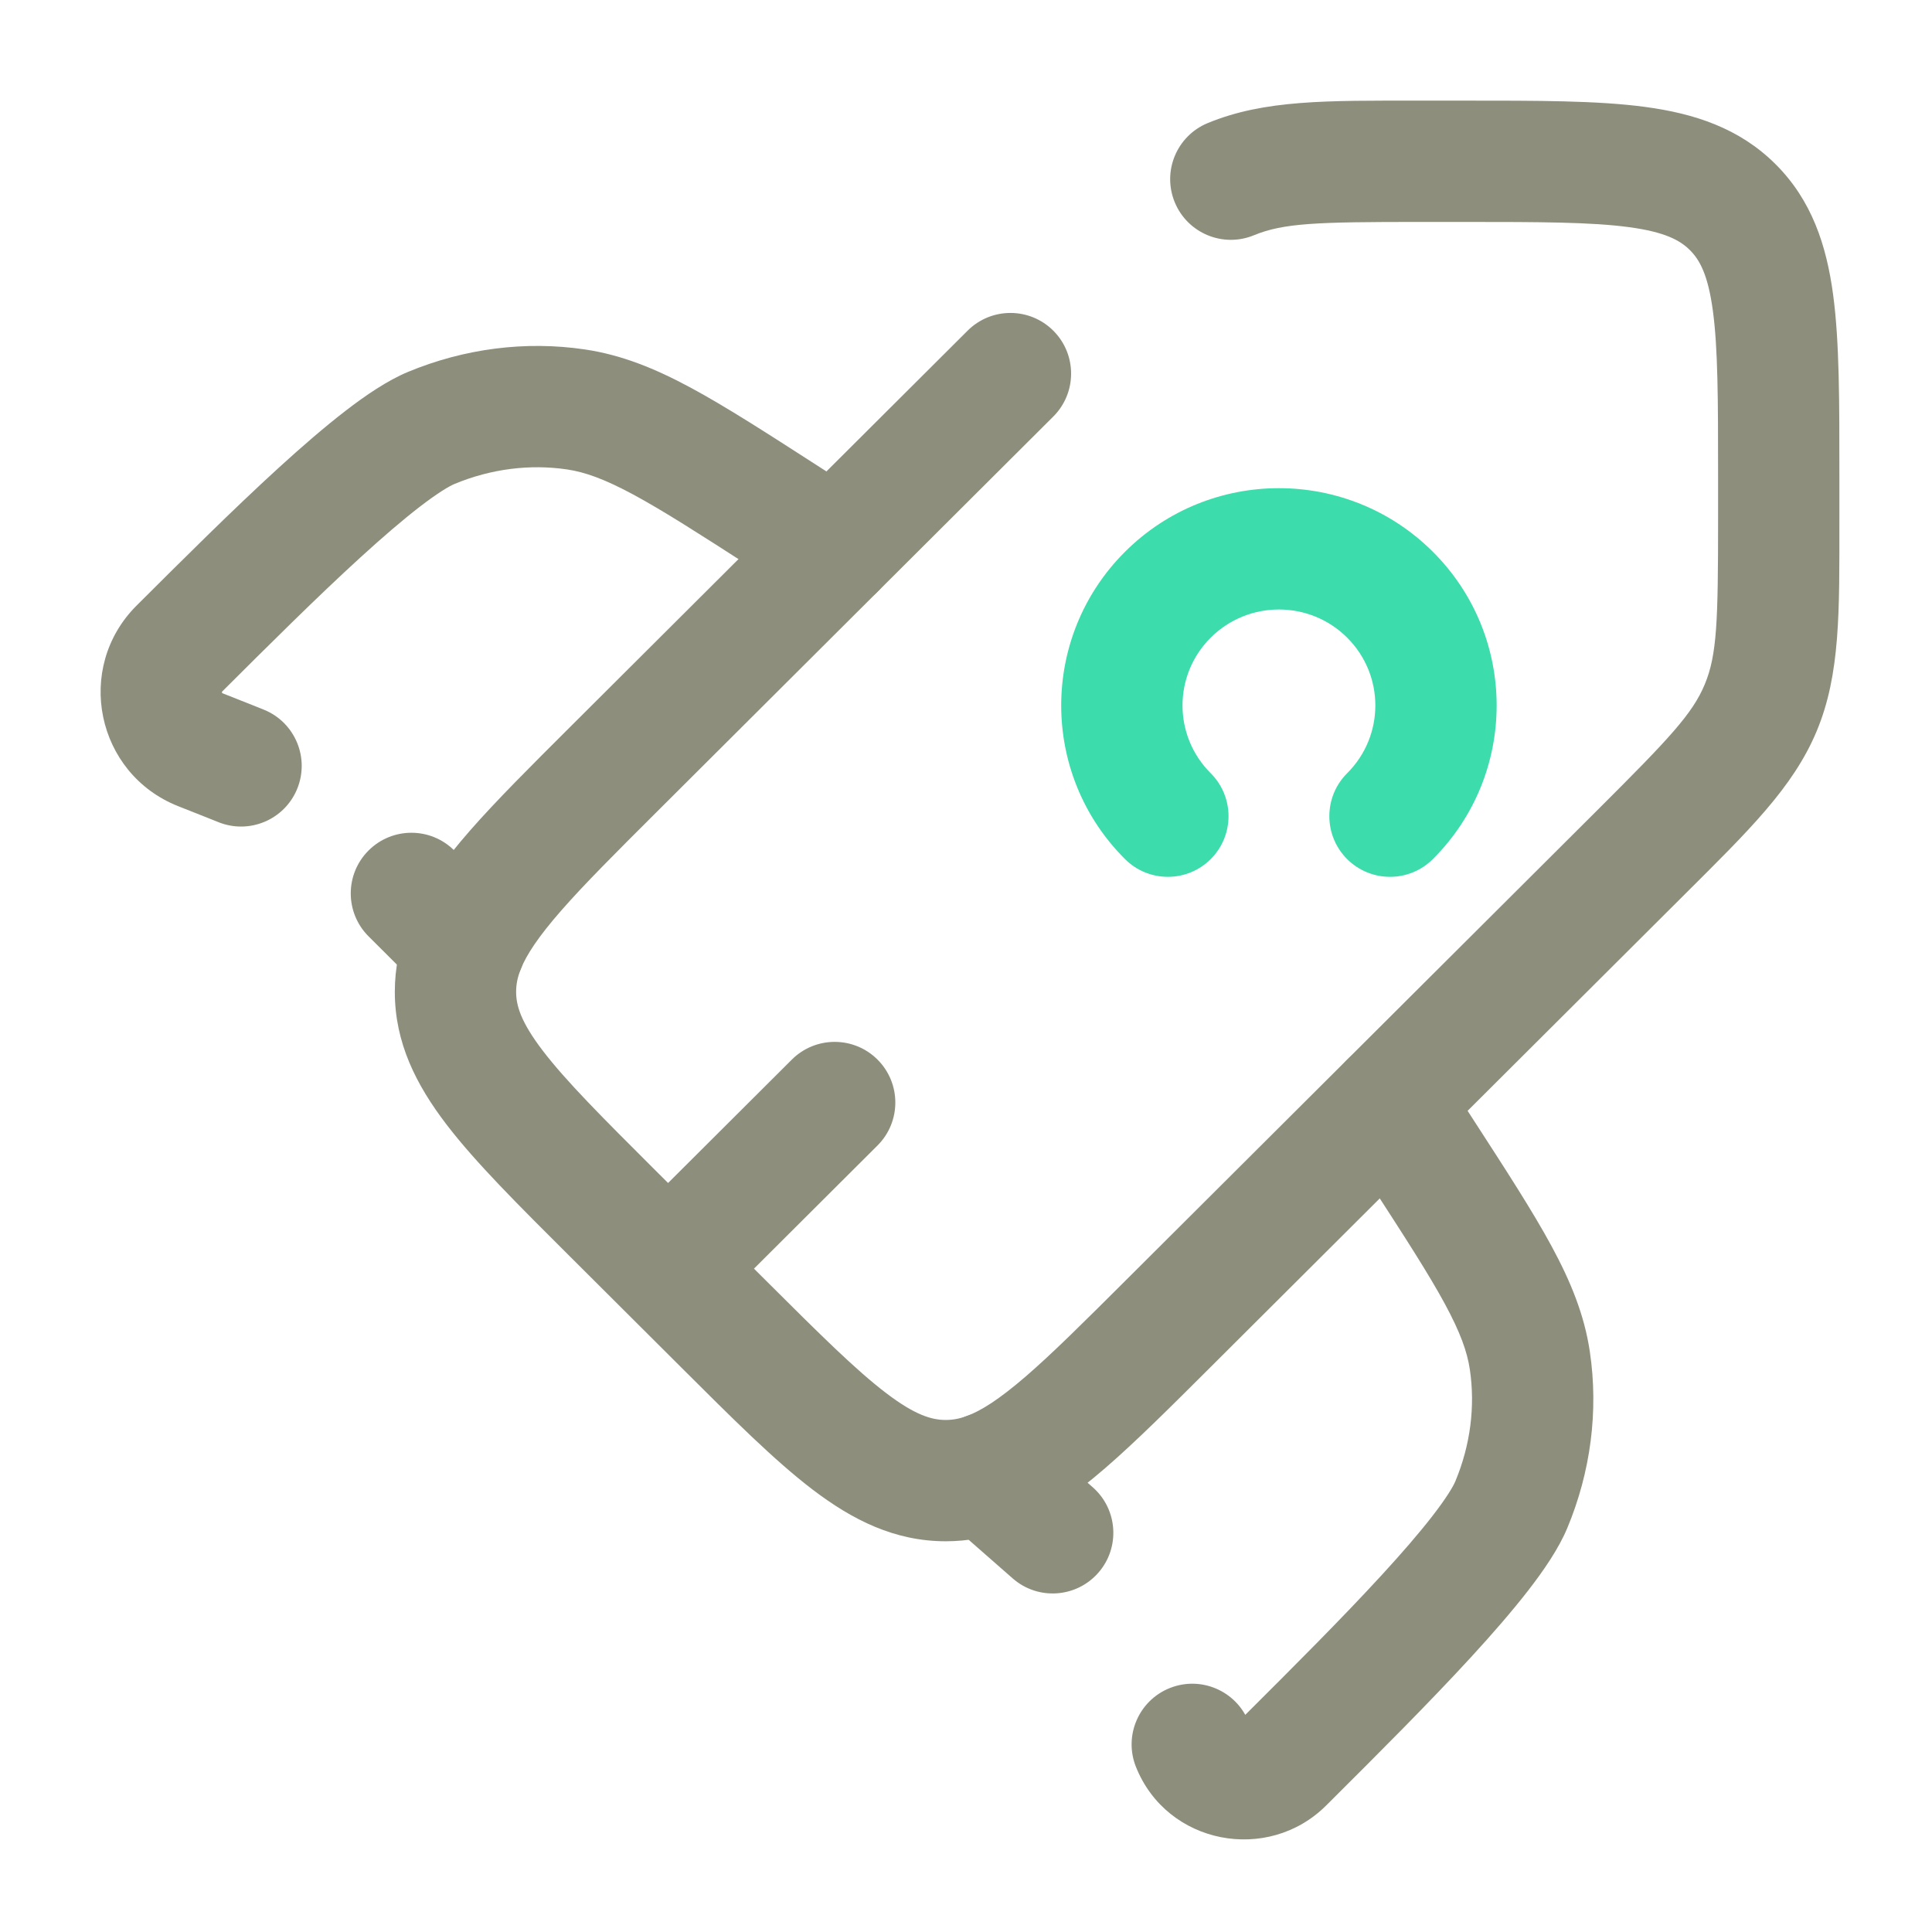
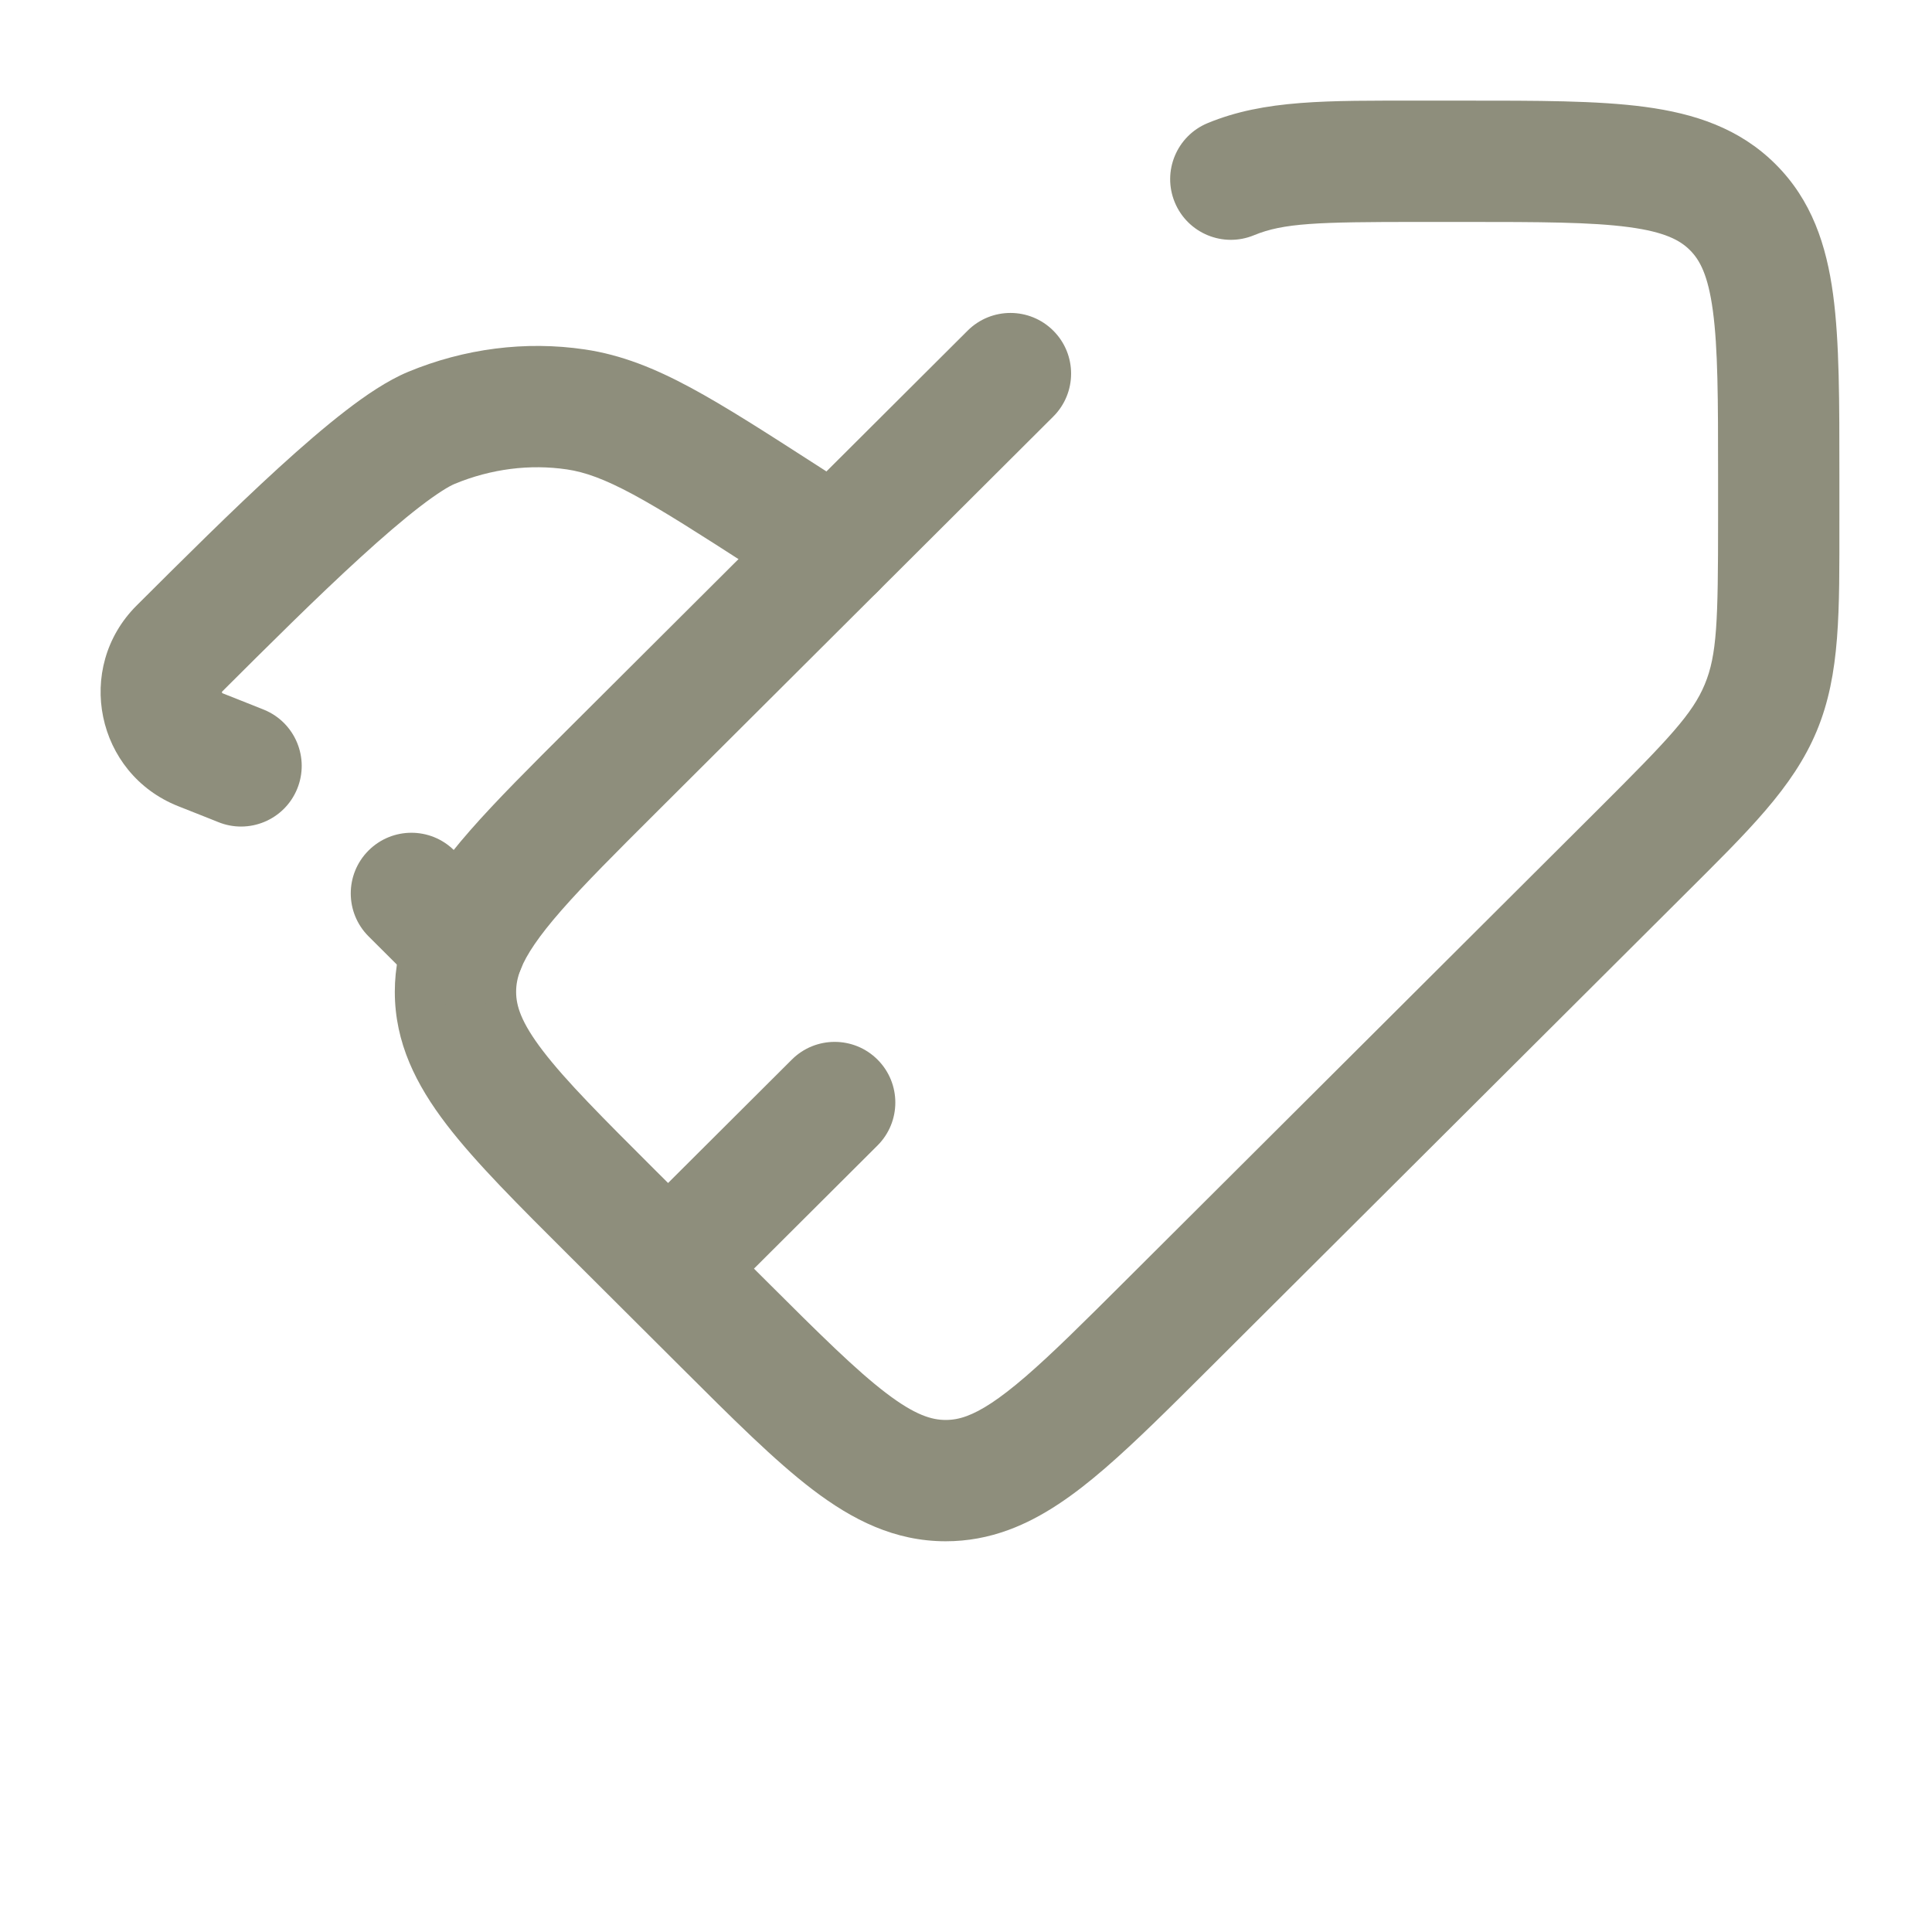
<svg xmlns="http://www.w3.org/2000/svg" width="800" height="800" viewBox="0 0 800 800" fill="none">
  <path d="M500.075 50.972C487.256 56.267 481.154 70.953 486.448 83.774C491.743 96.596 506.427 102.697 519.25 97.402L500.075 50.972ZM258.902 507.532C249.079 517.324 249.055 533.228 258.849 543.053C268.642 552.875 284.545 552.899 294.368 543.103L258.902 507.532ZM363.352 474.325C373.177 464.529 373.2 448.629 363.405 438.803C353.613 428.981 337.71 428.958 327.888 438.75L363.352 474.325ZM436.137 172.488C445.962 162.695 445.985 146.792 436.19 136.969C426.399 127.145 410.495 127.121 400.673 136.915L436.137 172.488ZM661.655 335.244L465.857 530.458L501.324 566.033L697.122 370.818L661.655 335.244ZM317.363 530.458L271.373 484.606L235.907 520.177L281.897 566.033L317.363 530.458ZM587.407 91.899H606.458V41.667H587.407V91.899ZM711.421 196.476V215.47H761.653V196.476H711.421ZM606.458 91.899C637.826 91.899 658.832 91.952 674.488 94.051C689.427 96.054 695.675 99.497 699.754 103.563L735.221 67.99C720.249 53.062 701.643 47.009 681.162 44.263C661.394 41.614 636.409 41.667 606.458 41.667V91.899ZM761.653 196.476C761.653 166.62 761.706 141.693 759.047 121.965C756.288 101.508 750.203 82.927 735.221 67.99L699.754 103.563C703.823 107.618 707.262 113.819 709.265 128.678C711.368 144.269 711.421 165.195 711.421 196.476H761.653ZM271.373 484.606C249.189 462.487 234.38 447.648 224.805 435.137C215.672 423.201 213.716 416.393 213.716 410.683H163.484C163.484 431.838 172.368 449.269 184.914 465.665C197.02 481.481 214.73 499.066 235.907 520.177L271.373 484.606ZM281.897 566.033C303.075 587.148 320.709 604.803 336.572 616.872C353.017 629.38 370.464 638.207 391.612 638.207V587.975C385.815 587.975 378.953 585.996 366.985 576.89C354.43 567.342 339.545 552.574 317.363 530.458L281.897 566.033ZM697.122 370.818C723.862 344.155 742.511 326.189 752.303 302.62L705.916 283.348C700.856 295.529 691.309 305.678 661.655 335.244L697.122 370.818ZM711.421 215.47C711.421 257.283 710.976 271.174 705.916 283.348L752.303 302.62C762.098 279.043 761.653 253.175 761.653 215.47H711.421ZM587.407 41.667C549.573 41.667 523.68 41.224 500.075 50.972L519.25 97.402C531.503 92.342 545.484 91.899 587.407 91.899V41.667ZM294.368 543.103L363.352 474.325L327.888 438.75L258.902 507.532L294.368 543.103ZM465.857 530.458C448.735 547.531 435.852 560.357 424.781 569.918C413.67 579.512 406.182 584.194 400.308 586.357L417.668 633.496C431.998 628.218 444.921 618.898 457.612 607.934C470.351 596.933 484.667 582.64 501.324 566.033L465.857 530.458ZM400.308 586.357C397.214 587.499 394.451 587.975 391.612 587.975V638.207C400.677 638.207 409.303 636.577 417.668 633.496L400.308 586.357ZM235.907 301.191C219.65 317.4 205.613 331.377 194.716 343.813C183.863 356.201 174.581 368.739 169.047 382.503L215.652 401.243C218.029 395.332 222.918 387.851 232.495 376.92C242.028 366.04 254.681 353.404 271.373 336.764L235.907 301.191ZM169.047 382.503C165.434 391.488 163.484 400.807 163.484 410.683H213.716C213.716 407.666 214.266 404.689 215.652 401.243L169.047 382.503ZM271.373 336.764L436.137 172.488L400.673 136.915L235.907 301.191L271.373 336.764Z" fill="#8E8E7C" />
  <path d="M186.444 385.986L204.203 368.223L204.177 368.197L186.444 385.986ZM331.989 248.37C343.654 255.878 359.195 252.508 366.7 240.843C374.208 229.179 370.839 213.638 359.175 206.13L331.989 248.37ZM90.245 340.358C103.07 345.642 117.751 339.527 123.035 326.703C128.319 313.878 122.205 299.197 109.38 293.912L90.245 340.358ZM174.586 409.645C184.394 419.454 200.297 419.454 210.105 409.645C219.913 399.837 219.913 383.936 210.105 374.127L174.586 409.645ZM188.09 352.159C178.267 342.364 162.365 342.39 152.571 352.213C142.778 362.035 142.802 377.938 152.625 387.734L188.09 352.159ZM359.175 206.13L338.105 192.568L310.918 234.809L331.989 248.37L359.175 206.13ZM338.105 192.568C317.294 179.174 300.498 168.343 286.042 160.553C271.271 152.594 257.433 146.948 242.133 144.687L234.789 194.38C242.136 195.466 250.19 198.295 262.214 204.775C274.555 211.425 289.46 220.997 310.918 234.809L338.105 192.568ZM92.054 286.293C110.91 267.494 131.134 247.337 149.309 230.756C158.39 222.472 166.659 215.358 173.753 209.89C181.235 204.123 185.981 201.316 188.236 200.381L168.985 153.983C160.371 157.558 151.336 163.746 143.088 170.104C134.451 176.762 125.041 184.901 115.456 193.645C96.299 211.122 75.248 232.117 56.589 250.72L92.054 286.293ZM242.133 144.687C217.53 141.051 192.233 144.337 168.985 153.983L188.236 200.381C203.328 194.119 219.447 192.112 234.789 194.38L242.133 144.687ZM73.754 333.81L86.434 338.834L104.938 292.134L92.259 287.11L73.754 333.81ZM86.434 338.834C88.565 339.678 89.418 340.016 90.245 340.358L109.38 293.912C108.167 293.412 106.949 292.931 104.938 292.134L86.434 338.834ZM56.589 250.72C30.677 276.554 39.813 320.36 73.754 333.81L92.259 287.11C92.11 287.051 92.049 287.006 92.04 286.999C92.044 287.005 92.027 286.99 92.04 286.999C92.024 286.98 91.946 286.877 91.915 286.725C91.883 286.574 91.904 286.481 91.907 286.47C91.903 286.477 91.907 286.469 91.907 286.47C91.909 286.467 91.946 286.401 92.054 286.293L56.589 250.72ZM168.684 403.745L174.586 409.645L210.105 374.127L204.203 368.223L168.684 403.745ZM152.625 387.734L168.711 403.771L204.177 368.197L188.09 352.159L152.625 387.734Z" fill="#8E8E7C" />
-   <path d="M418.385 619.347L400.624 637.109C401.012 637.498 401.414 637.873 401.826 638.234L418.385 619.347ZM596.667 442.926C589.129 431.282 573.577 427.957 561.933 435.495C550.29 443.033 546.964 458.585 554.502 470.229L596.667 442.926ZM517.03 713.014C511.893 700.128 497.282 693.845 484.4 698.982C471.514 704.12 465.231 718.731 470.368 731.614L517.03 713.014ZM419.337 653.585C429.768 662.731 445.634 661.69 454.78 651.258C463.925 640.83 462.88 624.959 452.452 615.817L419.337 653.585ZM426.727 592.171C416.919 582.362 401.015 582.362 391.207 592.171C381.398 601.98 381.398 617.883 391.207 627.692L426.727 592.171ZM554.502 470.229L568.105 491.237L610.269 463.933L596.667 442.926L554.502 470.229ZM516.474 709.247L513.658 712.053L549.124 747.625L551.941 744.818L516.474 709.247ZM568.105 491.237C581.959 512.632 591.556 527.491 598.224 539.788C604.72 551.774 607.547 559.781 608.632 567.075L658.317 559.687C656.043 544.4 650.371 530.582 642.384 515.851C634.568 501.43 623.701 484.683 610.269 463.933L568.105 491.237ZM551.941 744.818C570.597 726.215 591.654 705.225 609.184 686.126C617.955 676.569 626.119 667.188 632.796 658.575C639.172 650.35 645.388 641.335 648.981 632.729L602.624 613.379C601.693 615.606 598.887 620.331 593.1 627.793C587.618 634.862 580.485 643.107 572.174 652.162C555.544 670.283 535.327 690.446 516.474 709.247L551.941 744.818ZM608.632 567.075C610.899 582.329 608.893 598.36 602.624 613.379L648.981 632.729C658.665 609.521 661.971 584.261 658.317 559.687L608.632 567.075ZM452.452 615.817L434.942 600.463L401.826 638.234L419.337 653.585L452.452 615.817ZM513.658 712.053C513.872 711.842 514.224 711.624 514.609 711.514C514.937 711.42 515.185 711.434 515.359 711.467C515.533 711.501 515.821 711.598 516.162 711.872C516.558 712.187 516.872 712.619 517.03 713.014L470.368 731.614C483.224 763.867 525.017 771.663 549.124 747.625L513.658 712.053ZM436.144 601.588L426.727 592.171L391.207 627.692L400.624 637.109L436.144 601.588Z" fill="#8E8E7C" />
-   <path d="M465.854 355.746C475.676 365.541 491.579 365.518 501.374 355.692C511.166 345.87 511.142 329.967 501.32 320.173L465.854 355.746ZM557.834 320.173C548.012 329.967 547.989 345.87 557.78 355.692C567.575 365.518 583.475 365.541 593.301 355.746L557.834 320.173ZM593.301 228.467C558.098 193.369 501.056 193.369 465.854 228.467L501.32 264.04C516.919 248.489 542.235 248.489 557.834 264.04L593.301 228.467ZM465.854 228.467C430.611 263.605 430.611 320.608 465.854 355.746L501.32 320.173C485.765 304.664 485.765 279.549 501.32 264.04L465.854 228.467ZM593.301 355.746C628.543 320.608 628.543 263.605 593.301 228.467L557.834 264.04C573.389 279.549 573.389 304.664 557.834 320.173L593.301 355.746Z" fill="#3CDCAC" />
</svg>